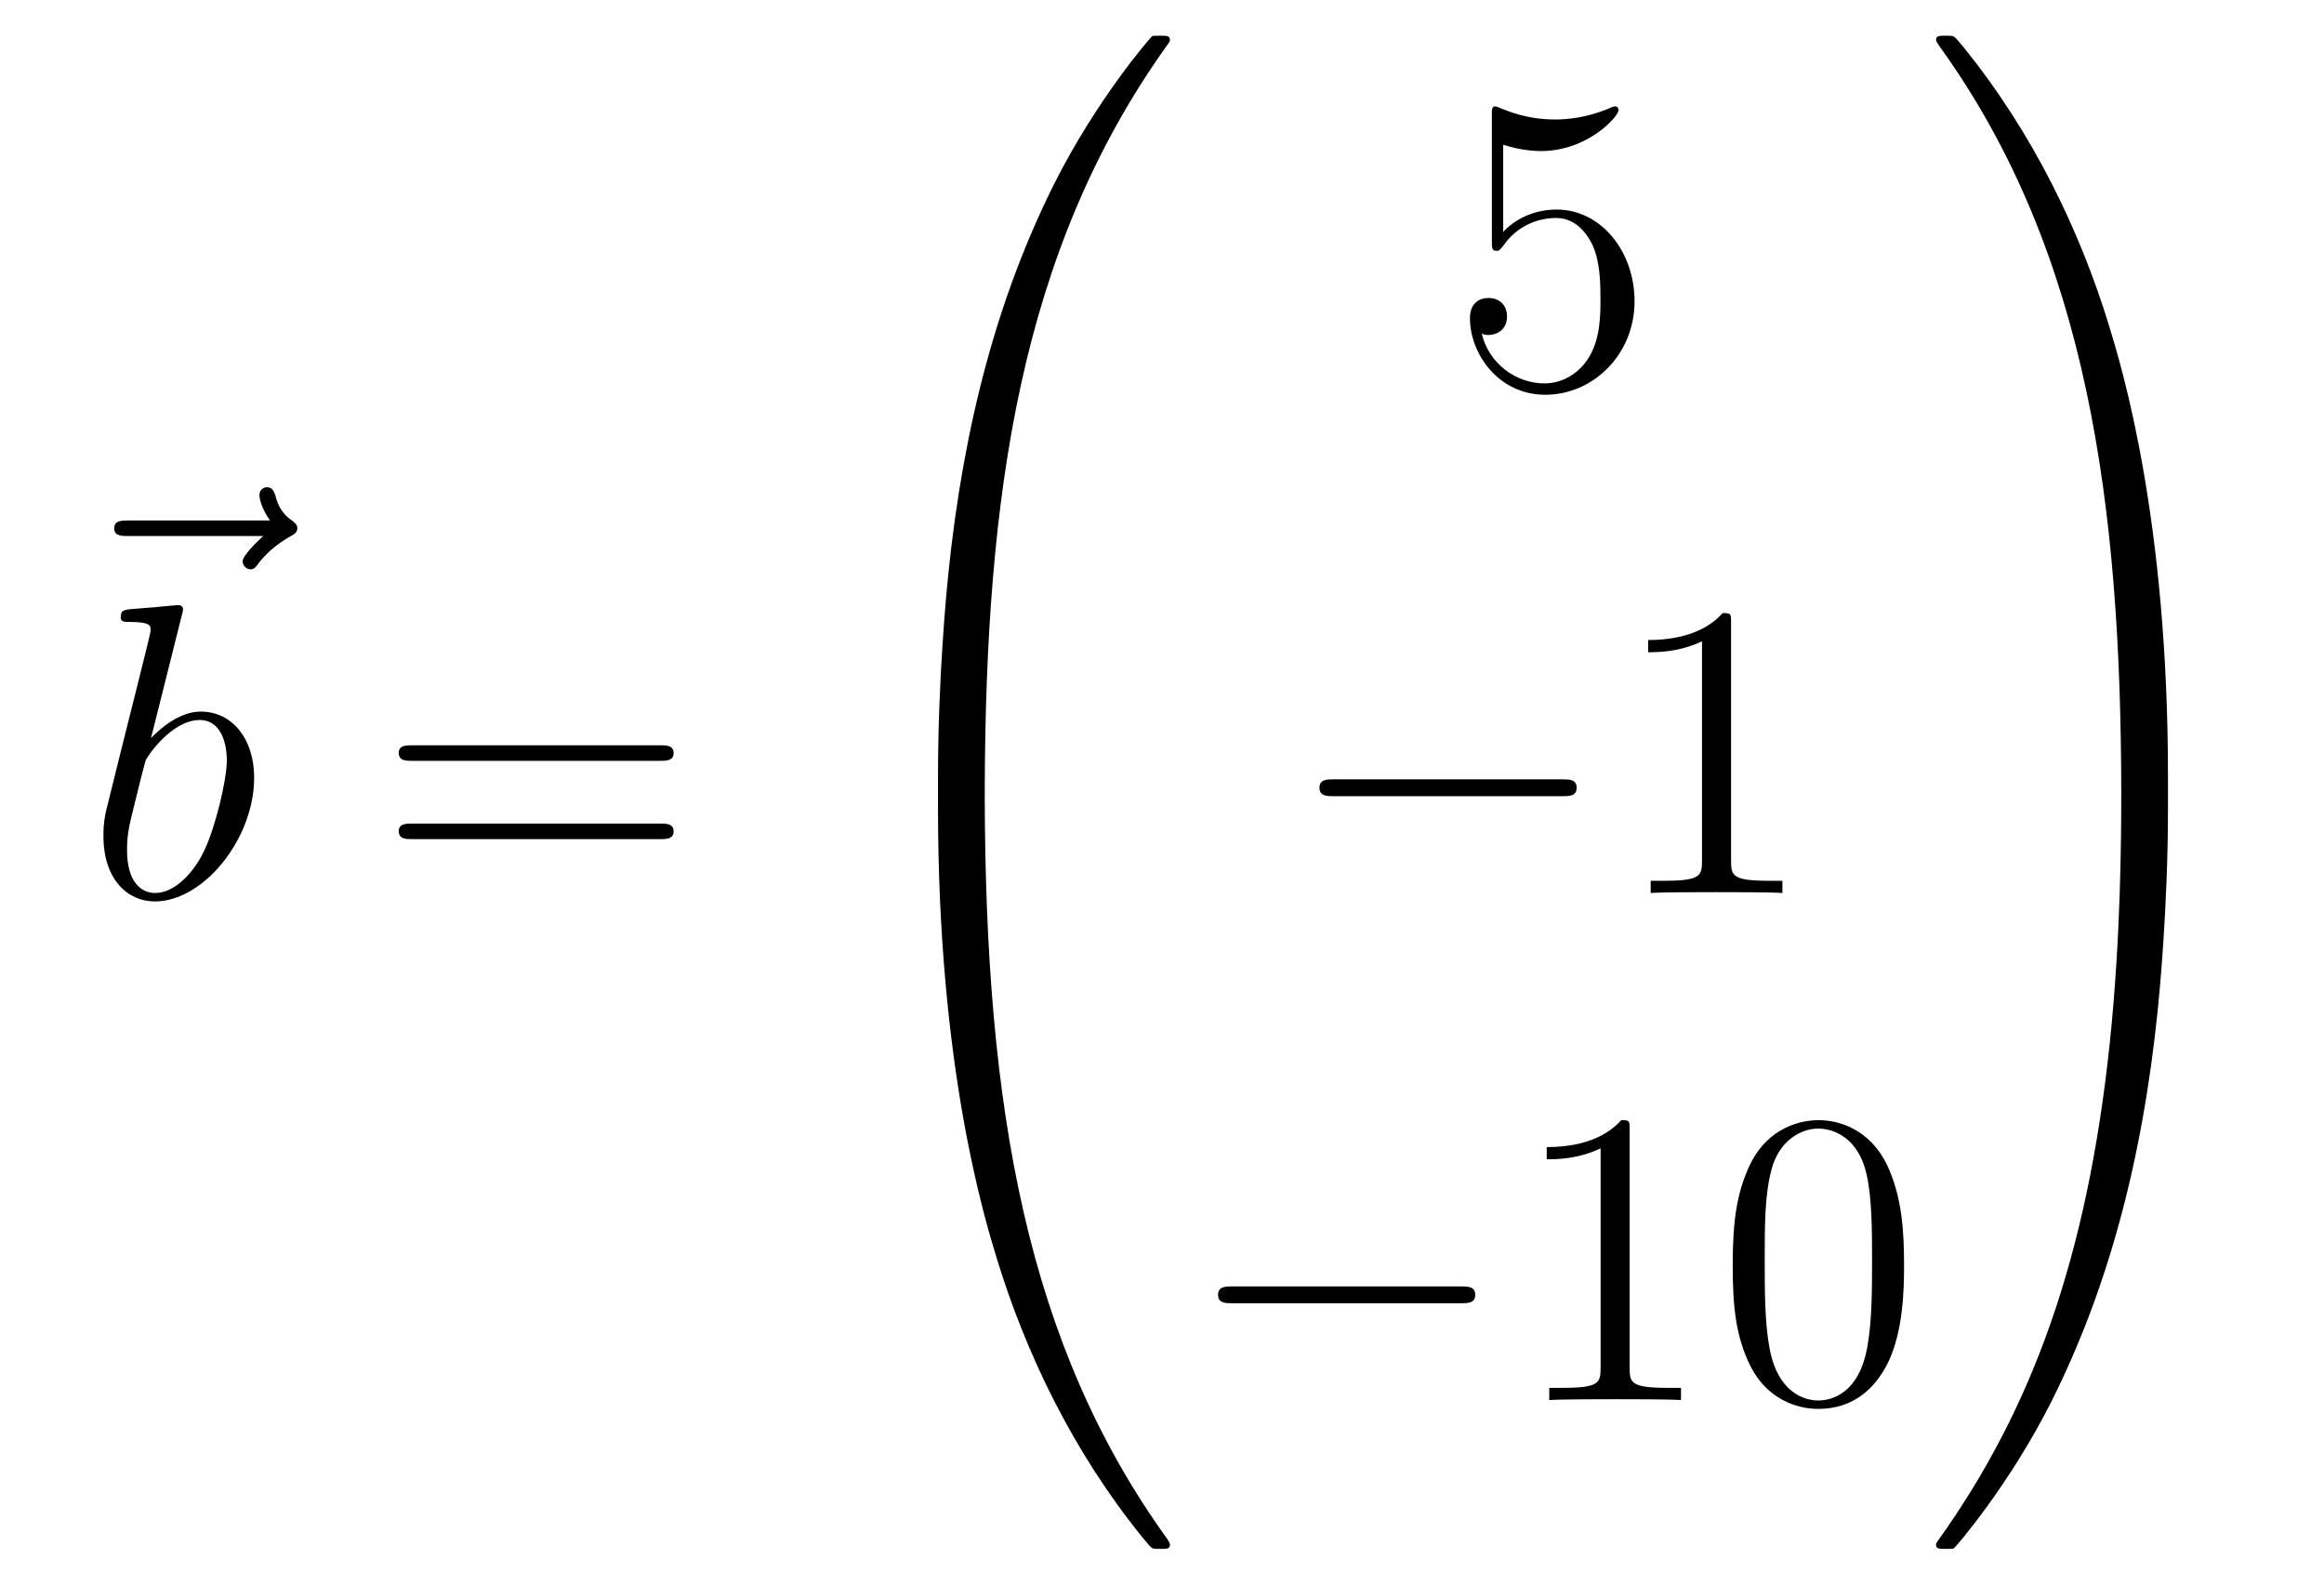
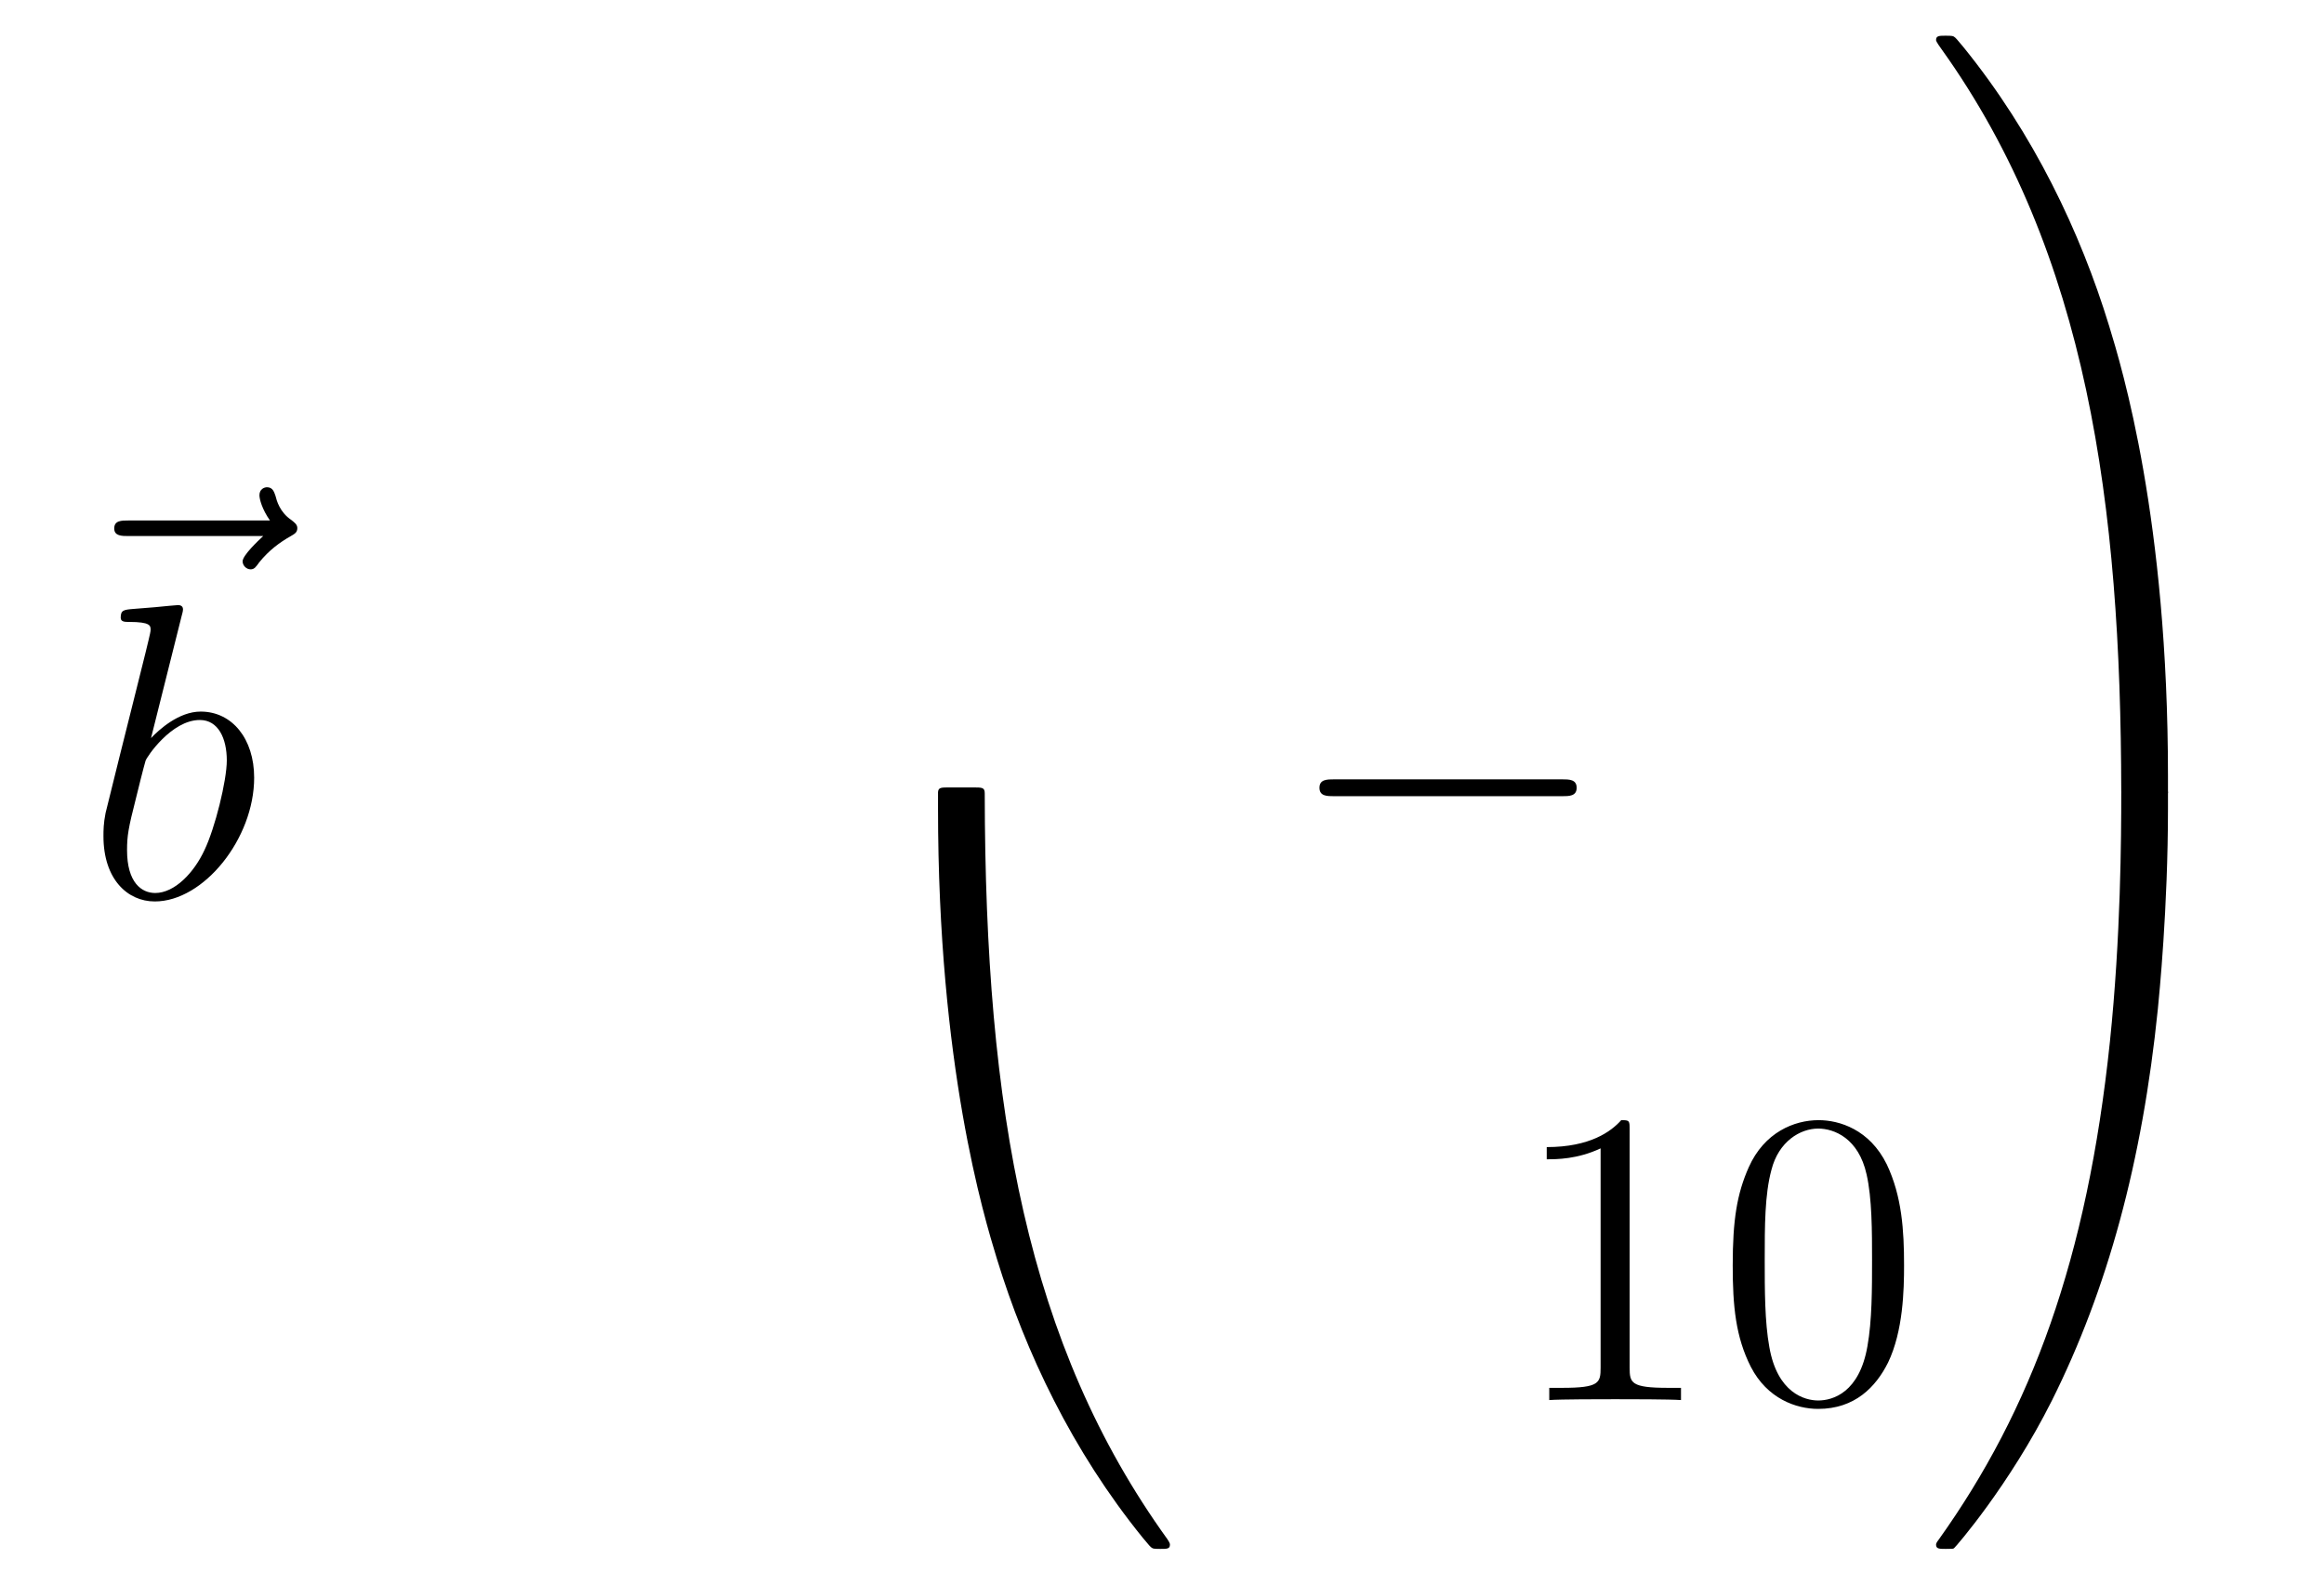
<svg xmlns="http://www.w3.org/2000/svg" height="45pt" version="1.1" viewBox="0 -45 66 45" width="66pt">
  <g id="page1">
    <g transform="matrix(1 0 0 1 -126 622)">
      <path d="M133.475 -651.777C133.332 -651.645 132.89 -651.227 132.89 -651.059C132.89 -650.94 132.997 -650.832 133.117 -650.832C133.224 -650.832 133.272 -650.904 133.356 -651.023C133.643 -651.382 133.966 -651.609 134.241 -651.765C134.36 -651.836 134.444 -651.872 134.444 -652.004C134.444 -652.111 134.348 -652.171 134.276 -652.231C133.942 -652.458 133.858 -652.781 133.822 -652.924C133.786 -653.02 133.75 -653.163 133.583 -653.163C133.511 -653.163 133.368 -653.115 133.368 -652.936C133.368 -652.828 133.44 -652.542 133.667 -652.219H129.65C129.447 -652.219 129.244 -652.219 129.244 -651.992C129.244 -651.777 129.459 -651.777 129.65 -651.777H133.475Z" fill-rule="evenodd" />
      <path d="M131.161 -649.517C131.173 -649.565 131.197 -649.637 131.197 -649.697C131.197 -649.816 131.078 -649.816 131.054 -649.816C131.042 -649.816 130.612 -649.78 130.396 -649.756C130.193 -649.744 130.014 -649.721 129.799 -649.708C129.512 -649.685 129.428 -649.673 129.428 -649.458C129.428 -649.338 129.548 -649.338 129.667 -649.338C130.277 -649.338 130.277 -649.23 130.277 -649.111C130.277 -649.027 130.181 -648.681 130.133 -648.465L129.847 -647.318C129.727 -646.84 129.046 -644.126 128.998 -643.911C128.938 -643.612 128.938 -643.409 128.938 -643.253C128.938 -642.034 129.619 -641.4 130.396 -641.4C131.783 -641.4 133.218 -643.182 133.218 -644.915C133.218 -646.015 132.596 -646.792 131.699 -646.792C131.078 -646.792 130.516 -646.278 130.289 -646.039L131.161 -649.517ZM130.408 -641.64C130.026 -641.64 129.608 -641.927 129.608 -642.859C129.608 -643.253 129.643 -643.48 129.858 -644.317C129.894 -644.473 130.086 -645.238 130.133 -645.393C130.157 -645.489 130.863 -646.553 131.675 -646.553C132.201 -646.553 132.441 -646.027 132.441 -645.405C132.441 -644.831 132.106 -643.48 131.807 -642.859C131.508 -642.213 130.958 -641.64 130.408 -641.64Z" fill-rule="evenodd" />
-       <path d="M144.747 -645.393C144.914 -645.393 145.13 -645.393 145.13 -645.608C145.13 -645.835 144.926 -645.835 144.747 -645.835H137.706C137.539 -645.835 137.324 -645.835 137.324 -645.62C137.324 -645.393 137.527 -645.393 137.706 -645.393H144.747ZM144.747 -643.17C144.914 -643.17 145.13 -643.17 145.13 -643.385C145.13 -643.612 144.926 -643.612 144.747 -643.612H137.706C137.539 -643.612 137.324 -643.612 137.324 -643.397C137.324 -643.17 137.527 -643.17 137.706 -643.17H144.747Z" fill-rule="evenodd" />
-       <path d="M153.631 -644.361C153.894 -644.361 153.966 -644.361 153.966 -644.529C153.989 -652.908 154.958 -659.866 159.142 -665.711C159.225 -665.819 159.225 -665.843 159.225 -665.867C159.225 -665.986 159.142 -665.986 158.95 -665.986C158.759 -665.986 158.735 -665.986 158.711 -665.962C158.663 -665.927 157.145 -664.181 155.938 -661.778C154.36 -658.623 153.368 -655 152.926 -650.649C152.89 -650.278 152.639 -647.792 152.639 -644.959V-644.493C152.651 -644.361 152.722 -644.361 152.973 -644.361H153.631Z" fill-rule="evenodd" />
      <path d="M152.973 -644.638C152.722 -644.638 152.651 -644.638 152.639 -644.506V-644.04C152.639 -636.736 153.942 -632.457 154.312 -631.249C155.125 -628.595 156.452 -625.798 158.448 -623.336C158.628 -623.12 158.675 -623.061 158.723 -623.037C158.747 -623.025 158.759 -623.013 158.95 -623.013C159.142 -623.013 159.225 -623.013 159.225 -623.132C159.225 -623.156 159.225 -623.18 159.154 -623.288C155.173 -628.811 153.978 -635.457 153.966 -644.47C153.966 -644.638 153.894 -644.638 153.631 -644.638H152.973Z" fill-rule="evenodd" />
-       <path d="M168.69 -662.89C169.204 -662.722 169.623 -662.71 169.754 -662.71C171.105 -662.71 171.966 -663.702 171.966 -663.87C171.966 -663.918 171.942 -663.978 171.87 -663.978C171.846 -663.978 171.822 -663.978 171.714 -663.93C171.045 -663.643 170.471 -663.607 170.161 -663.607C169.372 -663.607 168.81 -663.846 168.582 -663.942C168.499 -663.978 168.475 -663.978 168.463 -663.978C168.368 -663.978 168.368 -663.906 168.368 -663.714V-660.164C168.368 -659.949 168.368 -659.877 168.511 -659.877C168.571 -659.877 168.582 -659.889 168.702 -660.033C169.037 -660.523 169.599 -660.81 170.196 -660.81C170.83 -660.81 171.141 -660.224 171.236 -660.021C171.44 -659.554 171.452 -658.969 171.452 -658.514C171.452 -658.06 171.452 -657.379 171.117 -656.841C170.854 -656.411 170.388 -656.112 169.862 -656.112C169.073 -656.112 168.296 -656.65 168.08 -657.522C168.14 -657.498 168.212 -657.487 168.272 -657.487C168.475 -657.487 168.798 -657.606 168.798 -658.012C168.798 -658.347 168.571 -658.538 168.272 -658.538C168.057 -658.538 167.746 -658.431 167.746 -657.965C167.746 -656.948 168.559 -655.789 169.886 -655.789C171.236 -655.789 172.42 -656.925 172.42 -658.443C172.42 -659.865 171.463 -661.049 170.208 -661.049C169.527 -661.049 169.001 -660.75 168.69 -660.415V-662.89Z" fill-rule="evenodd" />
      <path d="M170.358 -644.389C170.561 -644.389 170.776 -644.389 170.776 -644.628C170.776 -644.868 170.561 -644.868 170.358 -644.868H163.891C163.688 -644.868 163.472 -644.868 163.472 -644.628C163.472 -644.389 163.688 -644.389 163.891 -644.389H170.358Z" fill-rule="evenodd" />
-       <path d="M175.161 -649.302C175.161 -649.578 175.161 -649.589 174.922 -649.589C174.635 -649.267 174.037 -648.824 172.806 -648.824V-648.478C173.081 -648.478 173.679 -648.478 174.336 -648.788V-642.56C174.336 -642.13 174.3 -641.987 173.248 -641.987H172.878V-641.64C173.2 -641.664 174.36 -641.664 174.755 -641.664C175.149 -641.664 176.297 -641.664 176.619 -641.64V-641.987H176.249C175.197 -641.987 175.161 -642.13 175.161 -642.56V-649.302Z" fill-rule="evenodd" />
-       <path d="M167.478 -629.989C167.681 -629.989 167.896 -629.989 167.896 -630.228C167.896 -630.468 167.681 -630.468 167.478 -630.468H161.011C160.808 -630.468 160.592 -630.468 160.592 -630.228C160.592 -629.989 160.808 -629.989 161.011 -629.989H167.478Z" fill-rule="evenodd" />
      <path d="M172.281 -634.902C172.281 -635.178 172.281 -635.189 172.042 -635.189C171.755 -634.867 171.157 -634.424 169.926 -634.424V-634.078C170.201 -634.078 170.799 -634.078 171.456 -634.388V-628.16C171.456 -627.73 171.42 -627.587 170.368 -627.587H169.998V-627.24C170.32 -627.264 171.48 -627.264 171.875 -627.264C172.269 -627.264 173.417 -627.264 173.739 -627.24V-627.587H173.369C172.317 -627.587 172.281 -627.73 172.281 -628.16V-634.902ZM180.074 -631.065C180.074 -632.058 180.014 -633.026 179.583 -633.934C179.094 -634.927 178.233 -635.189 177.647 -635.189C176.954 -635.189 176.105 -634.843 175.663 -633.851C175.328 -633.097 175.208 -632.356 175.208 -631.065C175.208 -629.906 175.292 -629.033 175.722 -628.184C176.189 -627.276 177.014 -626.989 177.635 -626.989C178.675 -626.989 179.273 -627.611 179.619 -628.304C180.05 -629.2 180.074 -630.372 180.074 -631.065ZM177.635 -627.228C177.253 -627.228 176.475 -627.443 176.248 -628.746C176.117 -629.463 176.117 -630.372 176.117 -631.209C176.117 -632.189 176.117 -633.073 176.308 -633.779C176.511 -634.58 177.121 -634.95 177.635 -634.95C178.089 -634.95 178.783 -634.675 179.01 -633.648C179.165 -632.966 179.165 -632.022 179.165 -631.209C179.165 -630.408 179.165 -629.499 179.034 -628.77C178.807 -627.455 178.053 -627.228 177.635 -627.228Z" fill-rule="evenodd" />
      <path d="M187.569 -644.959C187.569 -652.263 186.266 -656.542 185.896 -657.75C185.083 -660.404 183.756 -663.201 181.76 -665.663C181.58 -665.879 181.533 -665.938 181.485 -665.962C181.461 -665.974 181.449 -665.986 181.257 -665.986C181.078 -665.986 180.983 -665.986 180.983 -665.867C180.983 -665.843 180.983 -665.819 181.138 -665.604C185.298 -659.794 186.23 -652.622 186.242 -644.529C186.242 -644.361 186.314 -644.361 186.577 -644.361H187.234C187.486 -644.361 187.557 -644.361 187.569 -644.493V-644.959Z" fill-rule="evenodd" />
      <path d="M187.569 -644.506C187.557 -644.638 187.486 -644.638 187.234 -644.638H186.577C186.314 -644.638 186.242 -644.638 186.242 -644.47C186.242 -643.239 186.23 -640.394 185.92 -637.417C185.274 -631.237 183.684 -626.958 181.066 -623.288C180.983 -623.18 180.983 -623.156 180.983 -623.132C180.983 -623.013 181.078 -623.013 181.257 -623.013C181.449 -623.013 181.473 -623.013 181.497 -623.037C181.544 -623.073 183.063 -624.818 184.27 -627.221C185.848 -630.377 186.84 -633.998 187.282 -638.35C187.318 -638.72 187.569 -641.207 187.569 -644.04V-644.506Z" fill-rule="evenodd" />
    </g>
  </g>
</svg>